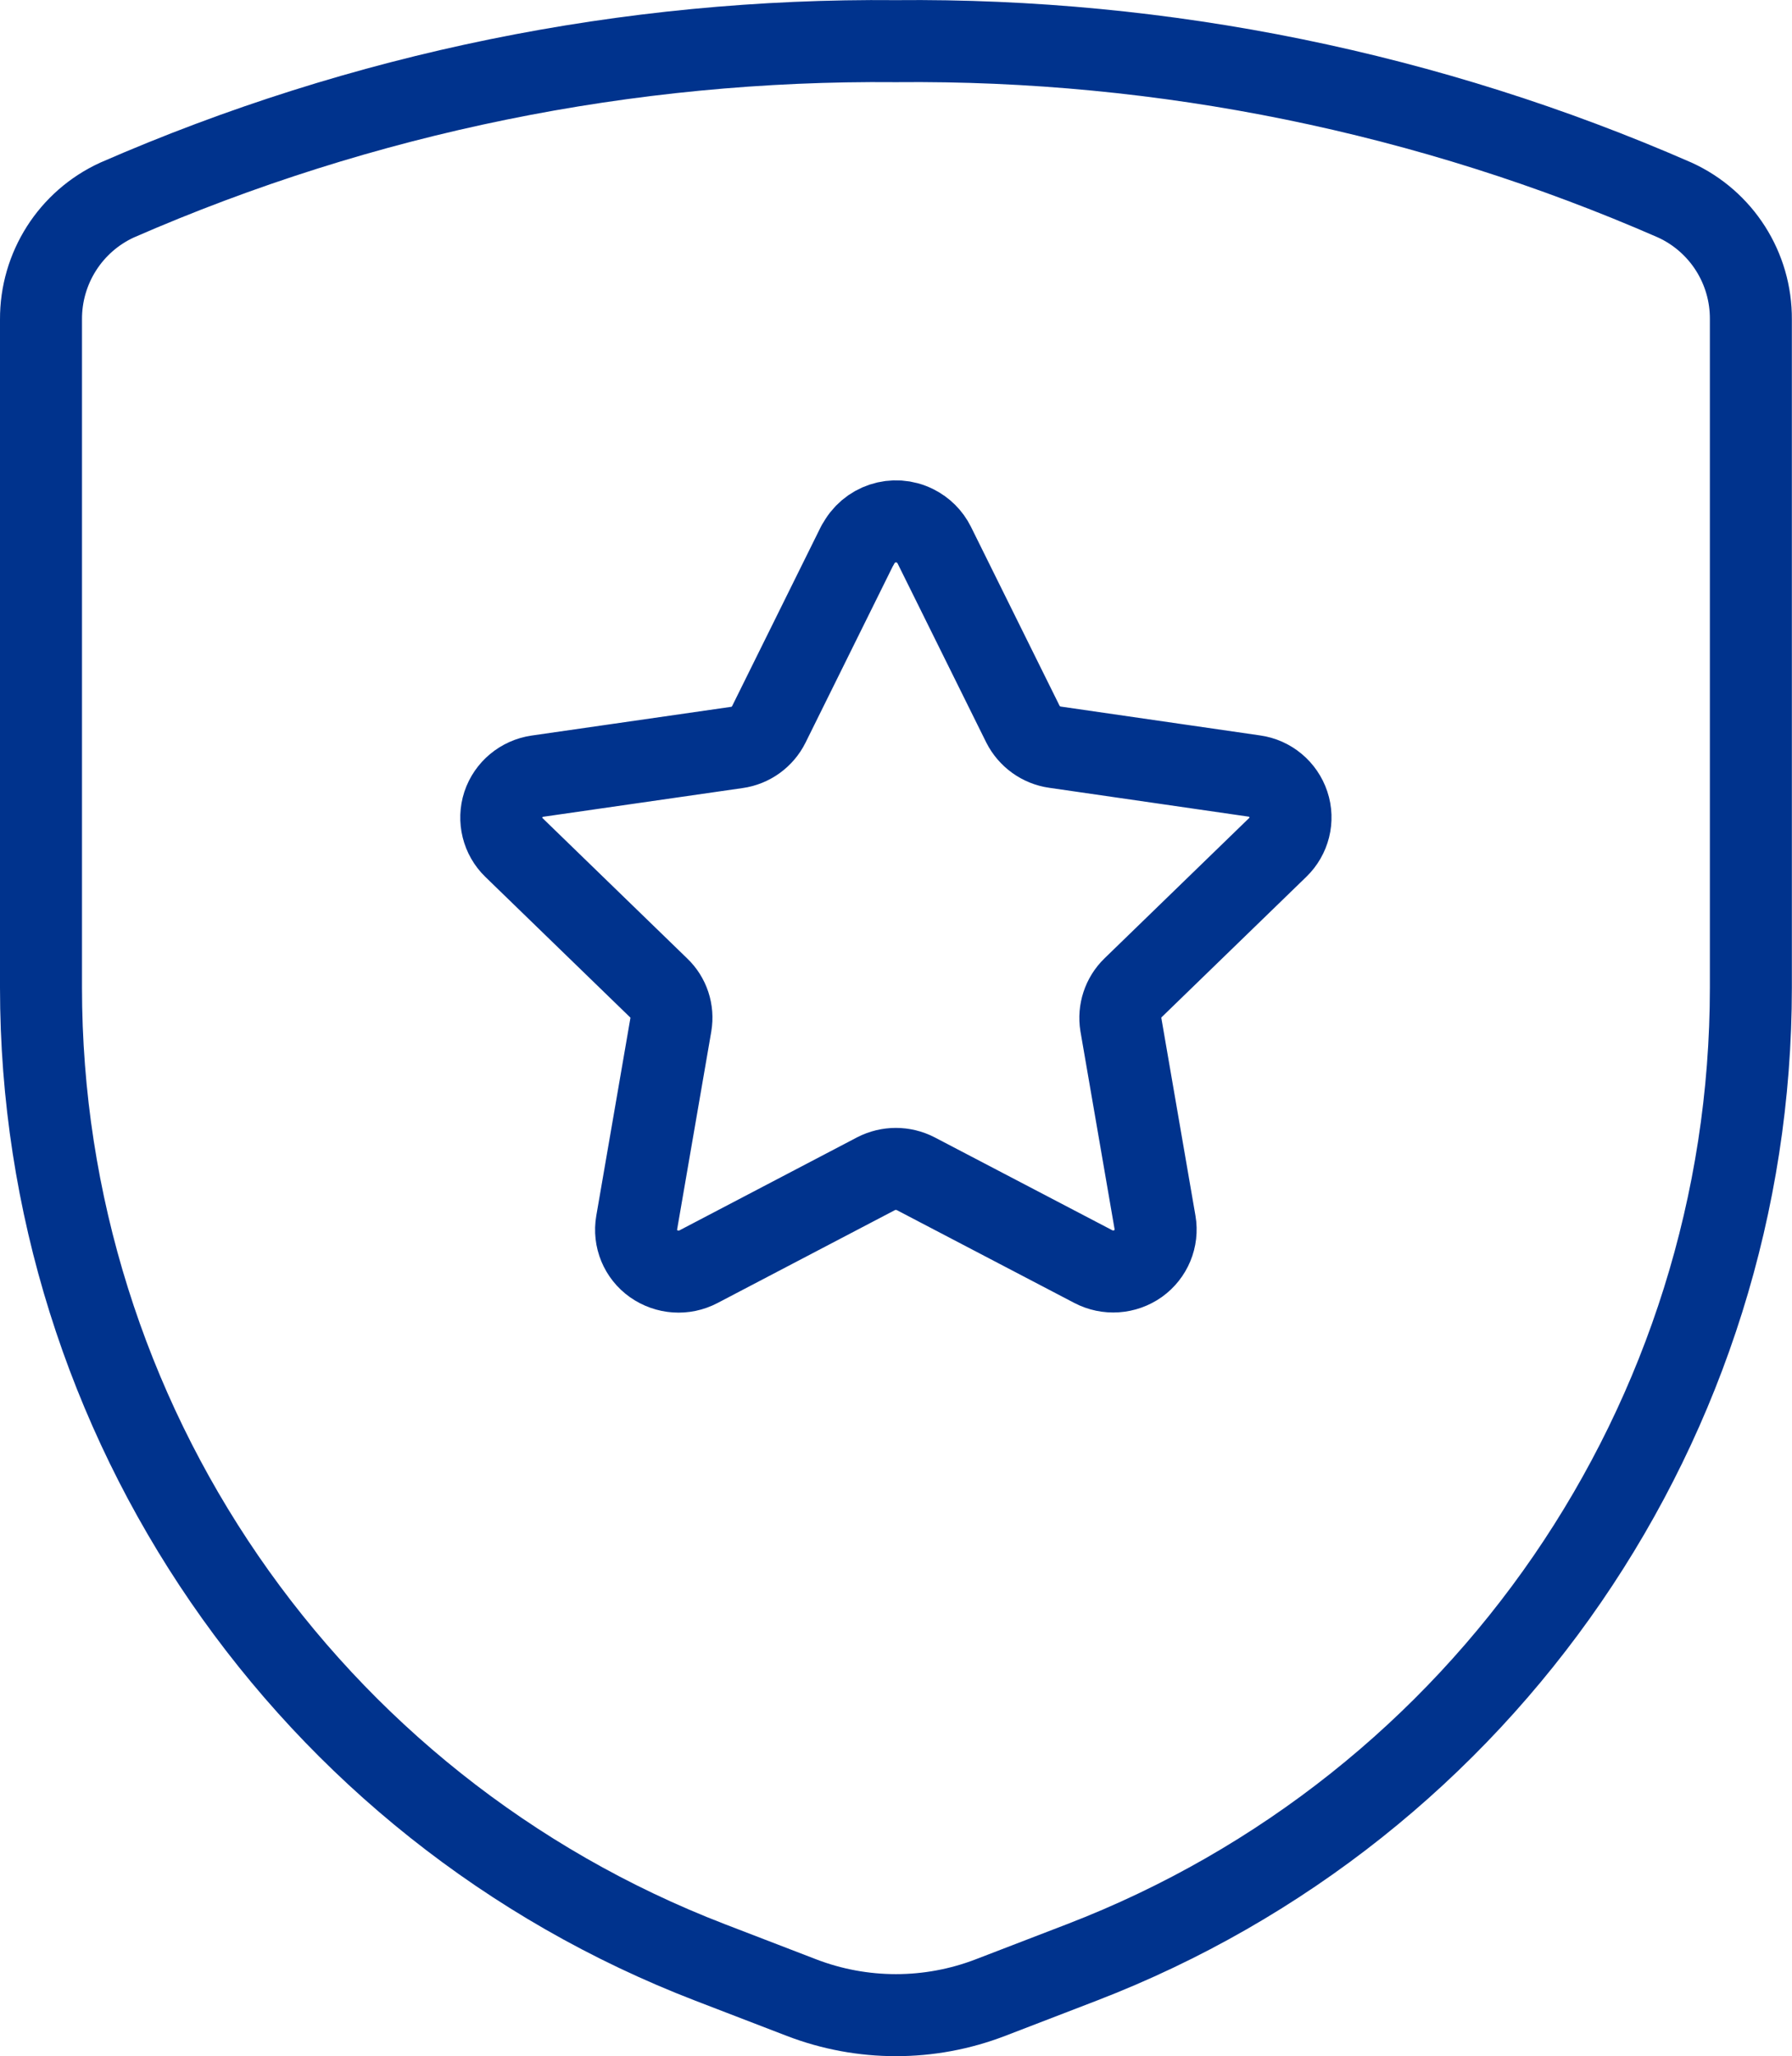
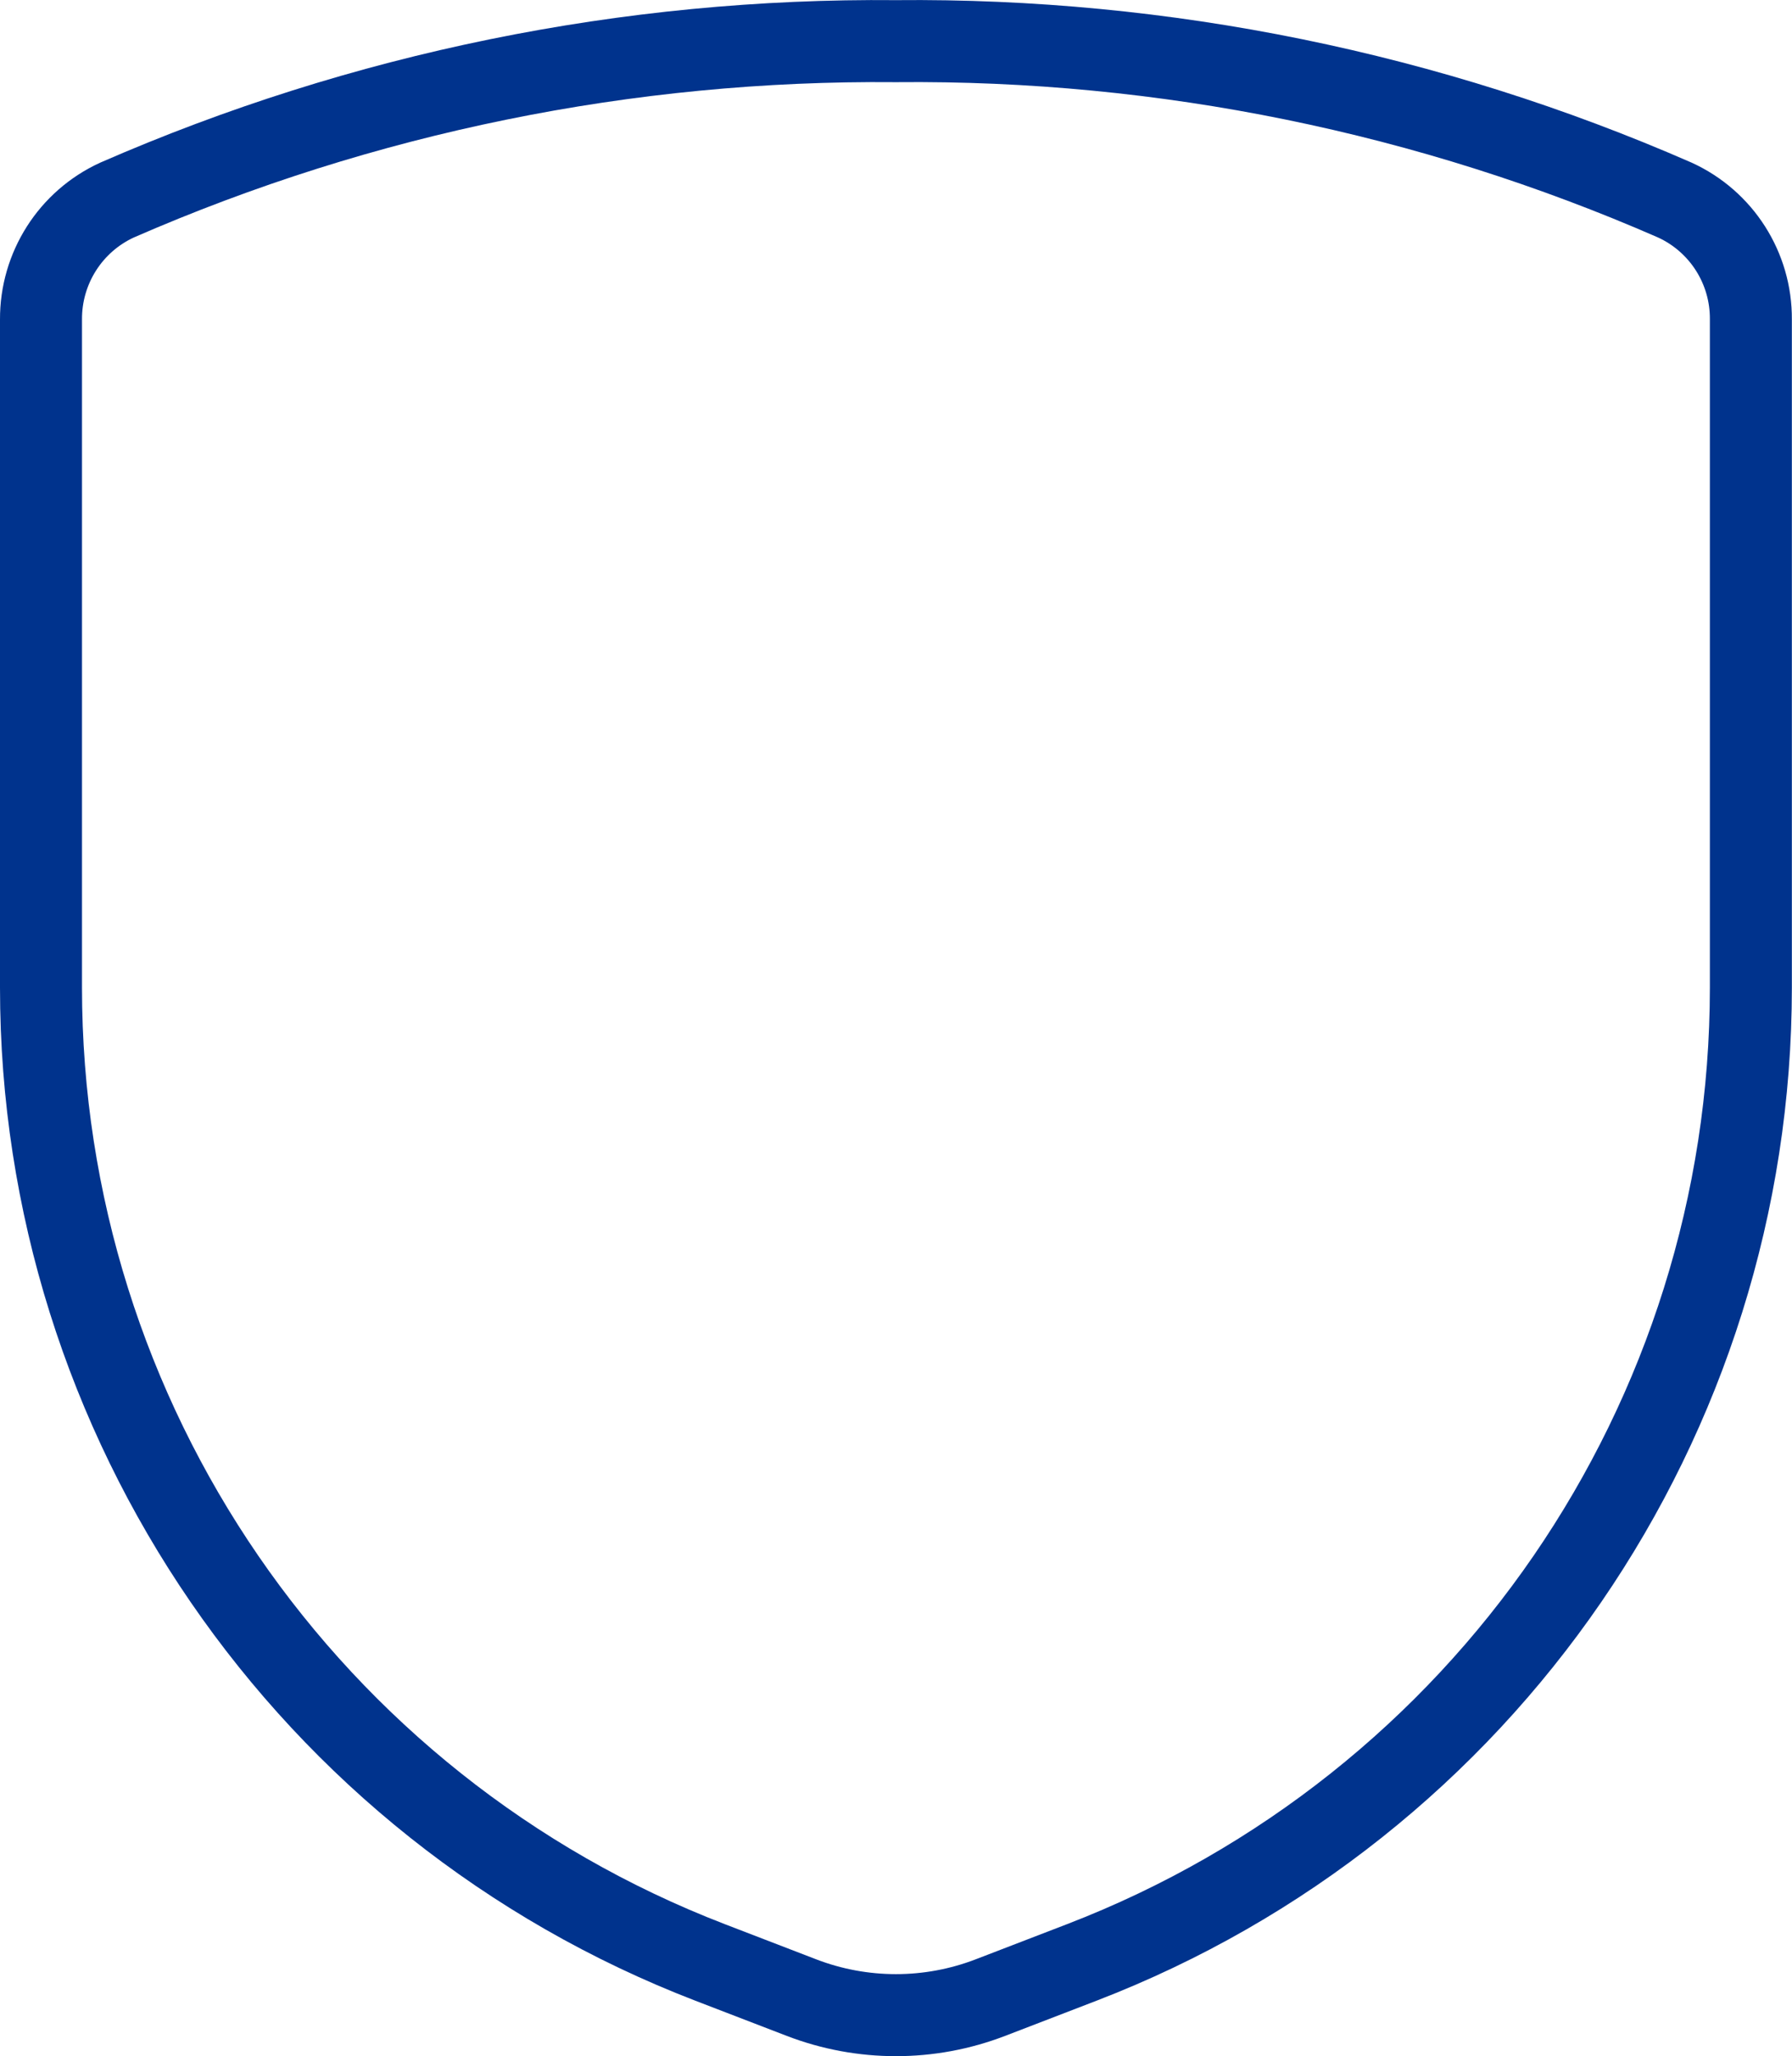
<svg xmlns="http://www.w3.org/2000/svg" id="a" data-name="Protection-Shield-Star--Streamline-Ultimate.svg" viewBox="0 0 131.13 150.38">
  <path d="M3,23.37v48.86c0,31.61,19.47,59.96,48.97,71.31l6.68,2.57c4.45,1.71,9.37,1.71,13.82,0l6.68-2.57c29.5-11.35,48.97-39.7,48.97-71.31V23.37c.03-3.76-2.15-7.18-5.57-8.74C104.59,6.78,85.17,2.82,65.56,3.01c-19.6-.18-39.03,3.78-56.99,11.62-3.41,1.56-5.59,4.98-5.57,8.74Z" style="fill: none; stroke: #00338d; stroke-linecap: round; stroke-linejoin: round; stroke-width: 6px;" />
-   <path d="M62.77,39.86c.78-1.55,2.66-2.17,4.2-1.39,.6,.3,1.09,.79,1.39,1.39l6.49,13.1c.46,.91,1.34,1.55,2.35,1.69l14.58,2.11c1.16,.16,2.13,.97,2.5,2.08,.37,1.11,.06,2.33-.78,3.14l-10.59,10.27c-.72,.7-1.05,1.71-.89,2.69l2.5,14.48c.2,1.16-.29,2.32-1.24,3-.96,.68-2.23,.77-3.28,.22l-12.99-6.79c-.91-.47-2-.47-2.91,0l-12.99,6.8c-1.05,.55-2.31,.46-3.28-.22-.96-.68-1.44-1.84-1.24-3l2.5-14.48c.17-.99-.16-2-.89-2.69l-10.59-10.27c-.84-.81-1.14-2.03-.78-3.14,.37-1.11,1.34-1.91,2.5-2.08l14.59-2.1c1.01-.14,1.89-.78,2.34-1.69l6.49-13.11Z" style="fill: none; stroke: #00338d; stroke-linecap: round; stroke-linejoin: round; stroke-width: 6px;" />
</svg>